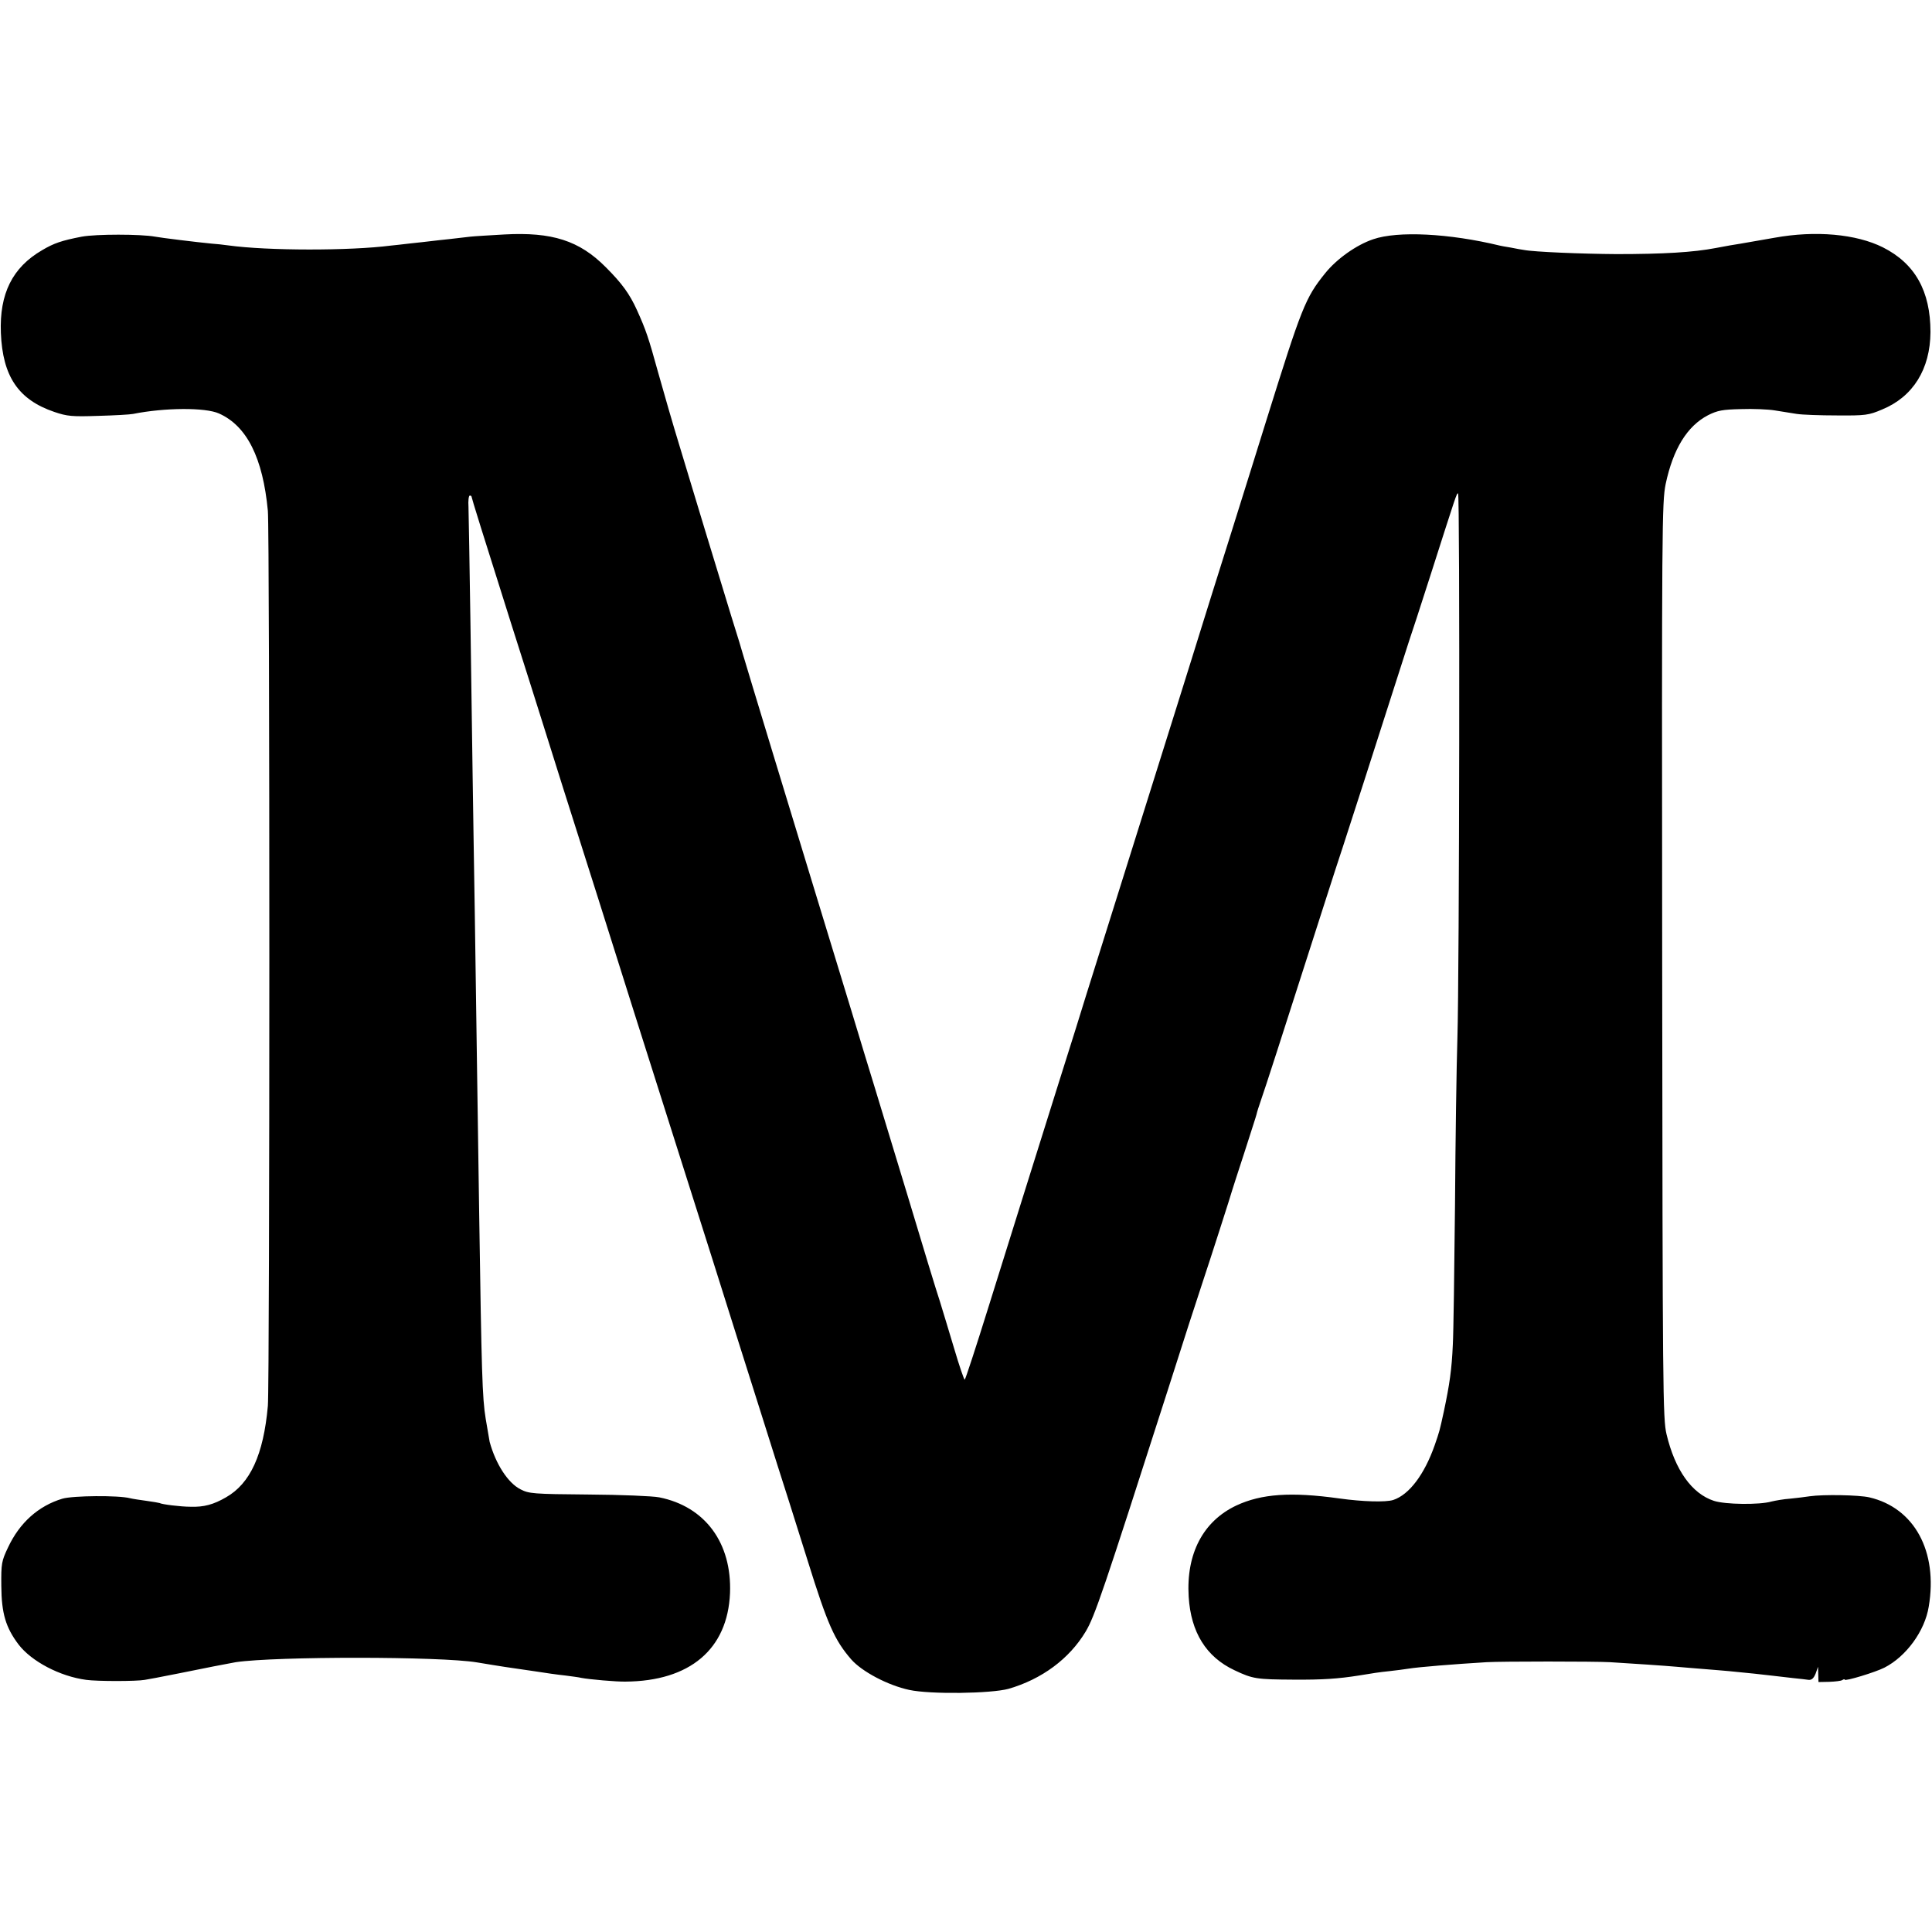
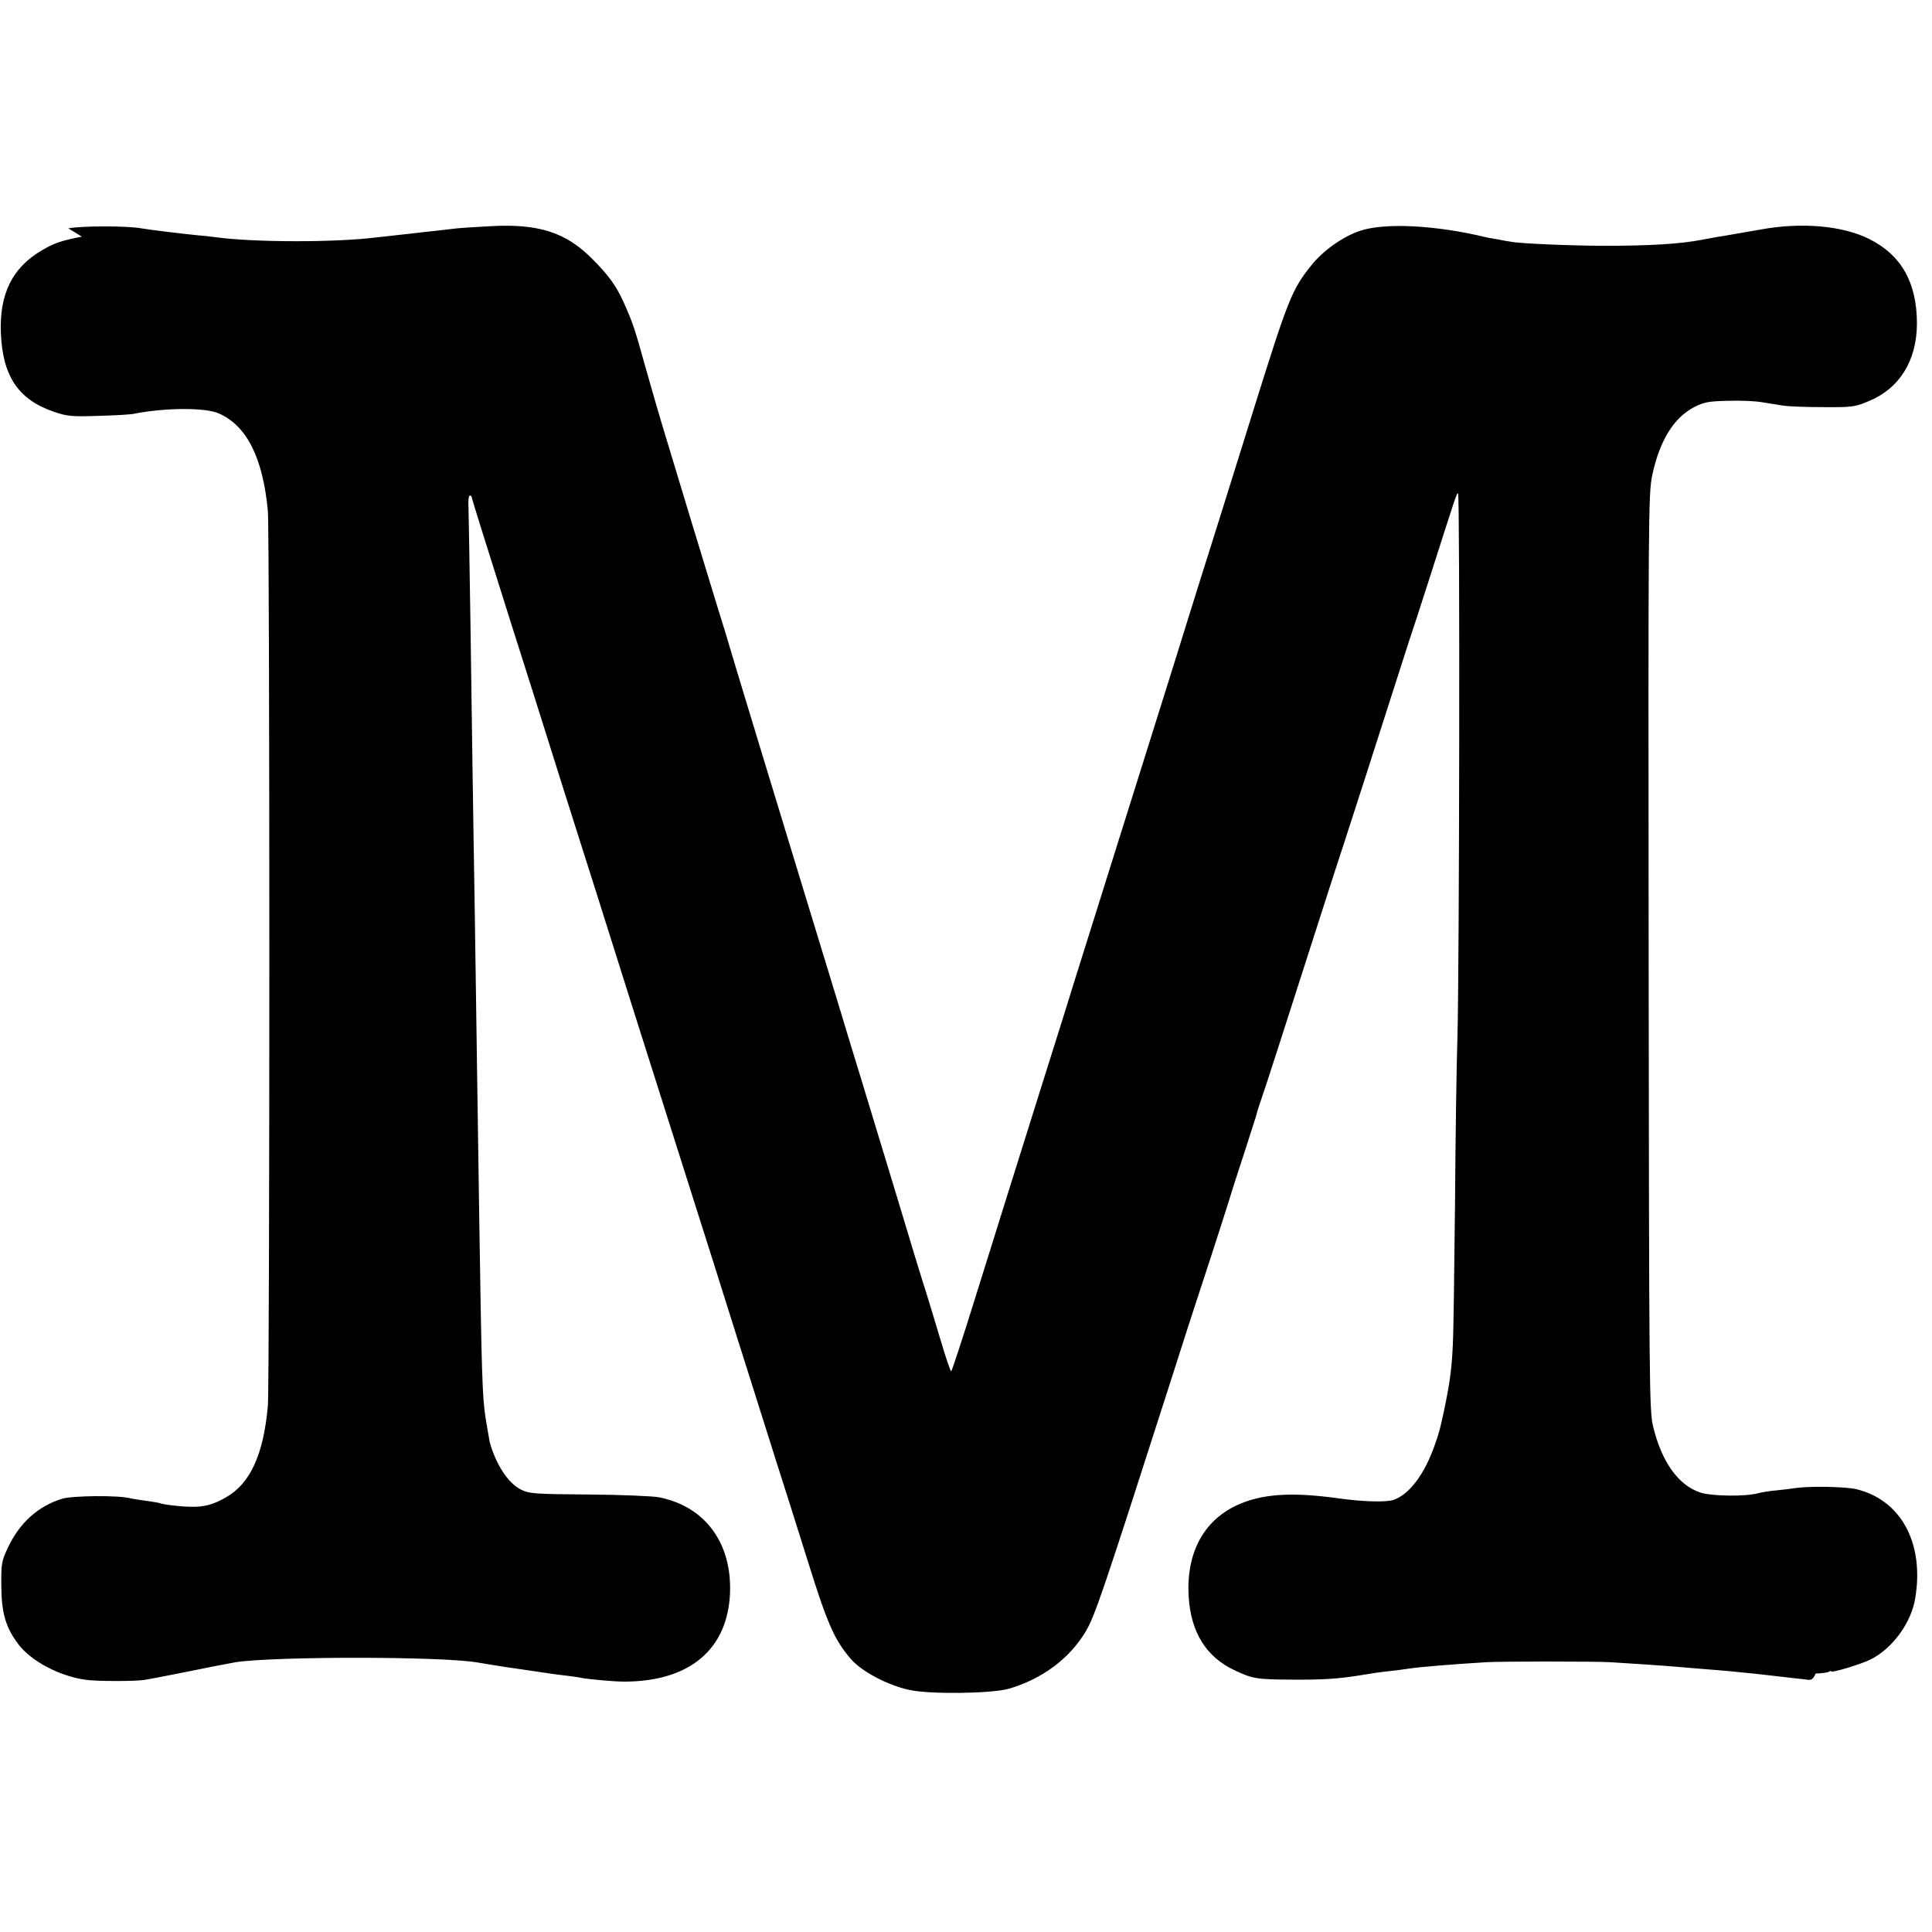
<svg xmlns="http://www.w3.org/2000/svg" version="1.0" width="885pt" height="885pt" viewBox="0 0 885 885" preserveAspectRatio="xMidYMid meet">
  <g transform="translate(0,885) scale(0.1,-0.1)" fill="#000000" stroke="none">
-     <path d="M375 7766 c-93 -18 -128 -30 -182 -62 -136 -79 -196 -199 -189 -379 8 -199 80 -306 245 -362 59 -20 81 -22 201 -18 74 2 146 6 160 9 145 29 331 30 393 2 128 -57 201 -203 224 -446 9 -97 9 -4001 0 -4100 -20 -224 -81 -356 -192 -419 -57 -33 -101 -45 -162 -43 -45 0 -133 11 -142 17 -3 1 -30 6 -60 10 -30 4 -63 9 -75 12 -53 14 -262 12 -310 -2 -110 -33 -196 -110 -249 -223 -30 -63 -32 -74 -31 -177 1 -125 20 -190 79 -268 59 -77 189 -146 310 -162 50 -7 230 -7 268 0 15 3 37 7 50 9 28 5 168 33 267 53 41 8 86 16 100 19 183 27 938 27 1105 -1 55 -9 90 -15 130 -21 22 -3 81 -12 130 -19 50 -8 114 -17 144 -20 30 -4 63 -8 74 -11 37 -7 162 -18 202 -17 295 2 468 148 479 405 9 230 -114 397 -324 439 -30 6 -176 12 -325 13 -253 2 -273 4 -311 24 -57 29 -113 115 -141 217 -1 6 -9 53 -18 105 -16 97 -19 211 -30 940 -3 223 -8 529 -10 680 -2 151 -7 462 -10 690 -4 228 -8 514 -10 635 -2 121 -6 436 -10 700 -4 264 -8 504 -9 533 -2 28 1 52 6 52 4 0 8 -2 8 -5 0 -5 54 -179 181 -580 72 -226 109 -343 148 -467 16 -51 56 -178 89 -283 80 -250 247 -779 326 -1030 62 -196 106 -334 360 -1135 68 -217 168 -532 221 -700 53 -168 111 -352 130 -410 18 -58 56 -179 85 -270 91 -292 123 -363 199 -451 49 -56 168 -119 266 -140 96 -21 375 -17 455 5 152 44 278 137 353 262 42 70 81 186 374 1099 75 236 136 424 163 505 28 83 133 410 135 420 1 3 25 79 55 170 29 91 55 170 56 176 1 7 11 38 22 70 19 54 80 243 279 864 41 129 84 260 94 290 17 51 159 492 251 780 22 69 46 143 53 165 8 22 51 155 96 295 121 378 121 380 128 380 9 0 6 -2210 -3 -2495 -4 -121 -9 -465 -11 -765 -3 -300 -7 -588 -10 -640 -5 -114 -15 -182 -41 -305 -20 -92 -20 -91 -42 -155 -47 -134 -117 -227 -190 -251 -34 -11 -140 -8 -247 7 -222 31 -357 21 -471 -32 -153 -72 -231 -221 -219 -418 10 -163 80 -276 210 -337 84 -40 102 -42 270 -43 134 -1 205 4 300 19 66 11 92 15 140 20 28 3 66 8 85 11 48 8 212 21 360 30 66 4 495 4 565 0 85 -5 263 -17 305 -21 19 -2 73 -6 120 -10 47 -4 101 -8 120 -10 86 -8 158 -16 200 -21 24 -3 67 -8 95 -11 27 -3 59 -6 70 -8 14 -1 23 7 32 29 l11 31 1 -35 1 -35 49 1 c27 1 54 4 60 8 6 4 11 5 11 2 0 -9 141 34 182 55 100 51 185 168 203 279 43 254 -66 453 -272 501 -48 11 -210 14 -273 5 -19 -3 -60 -8 -90 -11 -30 -2 -68 -9 -85 -13 -55 -16 -212 -14 -264 3 -101 33 -178 141 -217 305 -17 71 -18 189 -20 2170 -2 1996 -1 2099 16 2183 34 160 98 265 194 315 44 22 66 26 151 28 55 2 125 -1 155 -6 30 -5 75 -12 100 -16 25 -4 108 -7 185 -7 130 -1 145 1 206 27 142 58 221 185 222 355 0 188 -71 314 -218 388 -122 61 -308 78 -496 44 -64 -11 -134 -23 -155 -27 -21 -3 -73 -12 -114 -20 -103 -20 -243 -28 -455 -28 -159 1 -379 10 -424 19 -9 1 -36 6 -61 11 -25 4 -47 8 -50 9 -231 56 -467 68 -580 29 -77 -26 -167 -90 -220 -156 -91 -113 -107 -155 -269 -673 -27 -88 -100 -320 -161 -515 -62 -195 -122 -389 -135 -430 -19 -61 -63 -203 -125 -400 -129 -410 -388 -1235 -405 -1290 -12 -41 -71 -228 -130 -415 -137 -437 -190 -605 -317 -1012 -57 -183 -106 -333 -109 -333 -3 0 -25 64 -48 142 -24 79 -53 177 -66 218 -14 41 -79 255 -145 475 -67 220 -137 450 -155 510 -19 61 -66 216 -105 345 -82 269 -124 407 -174 570 -61 199 -318 1044 -322 1060 -2 8 -26 89 -55 180 -28 91 -81 266 -119 390 -37 124 -91 299 -118 390 -28 91 -71 240 -97 333 -45 163 -56 195 -97 286 -34 75 -69 123 -143 197 -121 122 -246 162 -465 150 -69 -4 -138 -8 -155 -10 -16 -2 -59 -7 -95 -11 -36 -4 -76 -8 -90 -10 -14 -2 -54 -6 -90 -10 -36 -4 -76 -9 -90 -10 -187 -24 -564 -24 -745 1 -22 3 -56 7 -75 8 -64 6 -235 27 -260 32 -66 12 -270 12 -335 0z" />
+     <path d="M375 7766 c-93 -18 -128 -30 -182 -62 -136 -79 -196 -199 -189 -379 8 -199 80 -306 245 -362 59 -20 81 -22 201 -18 74 2 146 6 160 9 145 29 331 30 393 2 128 -57 201 -203 224 -446 9 -97 9 -4001 0 -4100 -20 -224 -81 -356 -192 -419 -57 -33 -101 -45 -162 -43 -45 0 -133 11 -142 17 -3 1 -30 6 -60 10 -30 4 -63 9 -75 12 -53 14 -262 12 -310 -2 -110 -33 -196 -110 -249 -223 -30 -63 -32 -74 -31 -177 1 -125 20 -190 79 -268 59 -77 189 -146 310 -162 50 -7 230 -7 268 0 15 3 37 7 50 9 28 5 168 33 267 53 41 8 86 16 100 19 183 27 938 27 1105 -1 55 -9 90 -15 130 -21 22 -3 81 -12 130 -19 50 -8 114 -17 144 -20 30 -4 63 -8 74 -11 37 -7 162 -18 202 -17 295 2 468 148 479 405 9 230 -114 397 -324 439 -30 6 -176 12 -325 13 -253 2 -273 4 -311 24 -57 29 -113 115 -141 217 -1 6 -9 53 -18 105 -16 97 -19 211 -30 940 -3 223 -8 529 -10 680 -2 151 -7 462 -10 690 -4 228 -8 514 -10 635 -2 121 -6 436 -10 700 -4 264 -8 504 -9 533 -2 28 1 52 6 52 4 0 8 -2 8 -5 0 -5 54 -179 181 -580 72 -226 109 -343 148 -467 16 -51 56 -178 89 -283 80 -250 247 -779 326 -1030 62 -196 106 -334 360 -1135 68 -217 168 -532 221 -700 53 -168 111 -352 130 -410 18 -58 56 -179 85 -270 91 -292 123 -363 199 -451 49 -56 168 -119 266 -140 96 -21 375 -17 455 5 152 44 278 137 353 262 42 70 81 186 374 1099 75 236 136 424 163 505 28 83 133 410 135 420 1 3 25 79 55 170 29 91 55 170 56 176 1 7 11 38 22 70 19 54 80 243 279 864 41 129 84 260 94 290 17 51 159 492 251 780 22 69 46 143 53 165 8 22 51 155 96 295 121 378 121 380 128 380 9 0 6 -2210 -3 -2495 -4 -121 -9 -465 -11 -765 -3 -300 -7 -588 -10 -640 -5 -114 -15 -182 -41 -305 -20 -92 -20 -91 -42 -155 -47 -134 -117 -227 -190 -251 -34 -11 -140 -8 -247 7 -222 31 -357 21 -471 -32 -153 -72 -231 -221 -219 -418 10 -163 80 -276 210 -337 84 -40 102 -42 270 -43 134 -1 205 4 300 19 66 11 92 15 140 20 28 3 66 8 85 11 48 8 212 21 360 30 66 4 495 4 565 0 85 -5 263 -17 305 -21 19 -2 73 -6 120 -10 47 -4 101 -8 120 -10 86 -8 158 -16 200 -21 24 -3 67 -8 95 -11 27 -3 59 -6 70 -8 14 -1 23 7 32 29 c27 1 54 4 60 8 6 4 11 5 11 2 0 -9 141 34 182 55 100 51 185 168 203 279 43 254 -66 453 -272 501 -48 11 -210 14 -273 5 -19 -3 -60 -8 -90 -11 -30 -2 -68 -9 -85 -13 -55 -16 -212 -14 -264 3 -101 33 -178 141 -217 305 -17 71 -18 189 -20 2170 -2 1996 -1 2099 16 2183 34 160 98 265 194 315 44 22 66 26 151 28 55 2 125 -1 155 -6 30 -5 75 -12 100 -16 25 -4 108 -7 185 -7 130 -1 145 1 206 27 142 58 221 185 222 355 0 188 -71 314 -218 388 -122 61 -308 78 -496 44 -64 -11 -134 -23 -155 -27 -21 -3 -73 -12 -114 -20 -103 -20 -243 -28 -455 -28 -159 1 -379 10 -424 19 -9 1 -36 6 -61 11 -25 4 -47 8 -50 9 -231 56 -467 68 -580 29 -77 -26 -167 -90 -220 -156 -91 -113 -107 -155 -269 -673 -27 -88 -100 -320 -161 -515 -62 -195 -122 -389 -135 -430 -19 -61 -63 -203 -125 -400 -129 -410 -388 -1235 -405 -1290 -12 -41 -71 -228 -130 -415 -137 -437 -190 -605 -317 -1012 -57 -183 -106 -333 -109 -333 -3 0 -25 64 -48 142 -24 79 -53 177 -66 218 -14 41 -79 255 -145 475 -67 220 -137 450 -155 510 -19 61 -66 216 -105 345 -82 269 -124 407 -174 570 -61 199 -318 1044 -322 1060 -2 8 -26 89 -55 180 -28 91 -81 266 -119 390 -37 124 -91 299 -118 390 -28 91 -71 240 -97 333 -45 163 -56 195 -97 286 -34 75 -69 123 -143 197 -121 122 -246 162 -465 150 -69 -4 -138 -8 -155 -10 -16 -2 -59 -7 -95 -11 -36 -4 -76 -8 -90 -10 -14 -2 -54 -6 -90 -10 -36 -4 -76 -9 -90 -10 -187 -24 -564 -24 -745 1 -22 3 -56 7 -75 8 -64 6 -235 27 -260 32 -66 12 -270 12 -335 0z" />
  </g>
</svg>